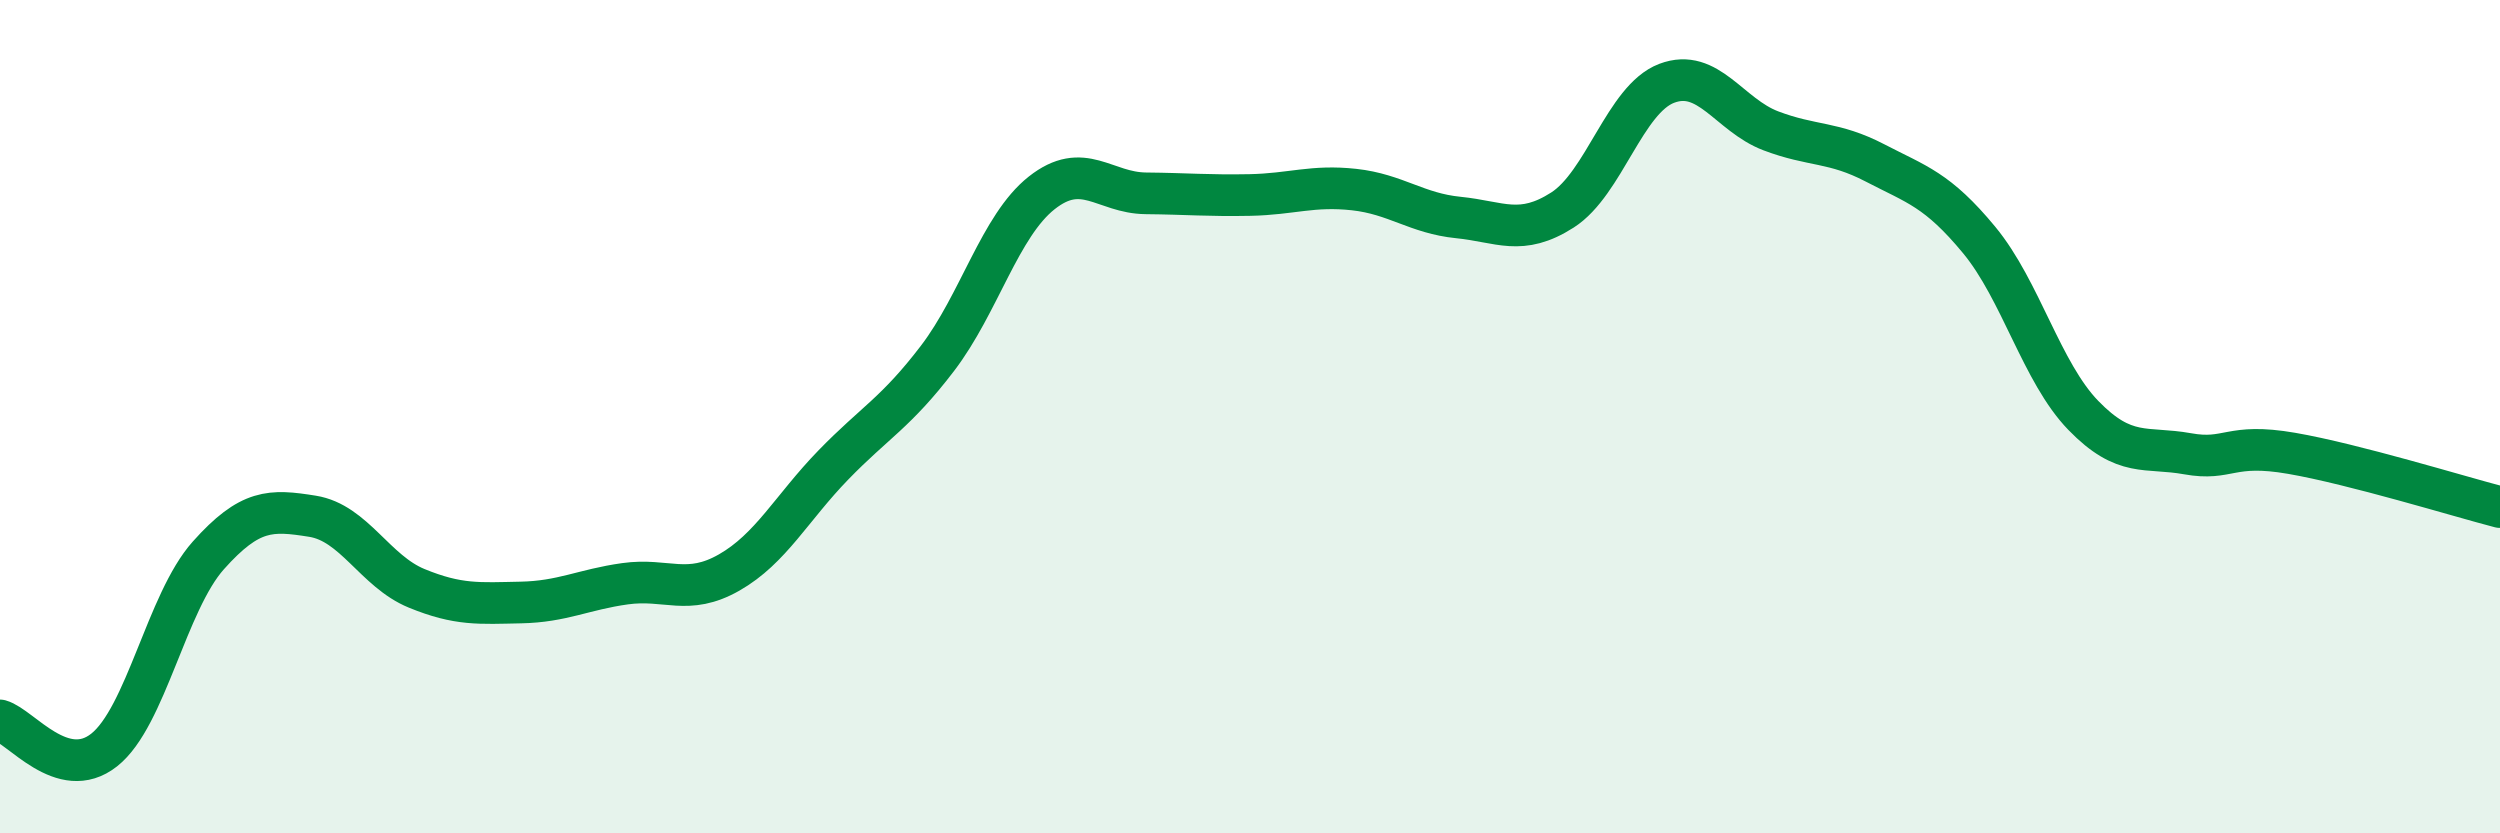
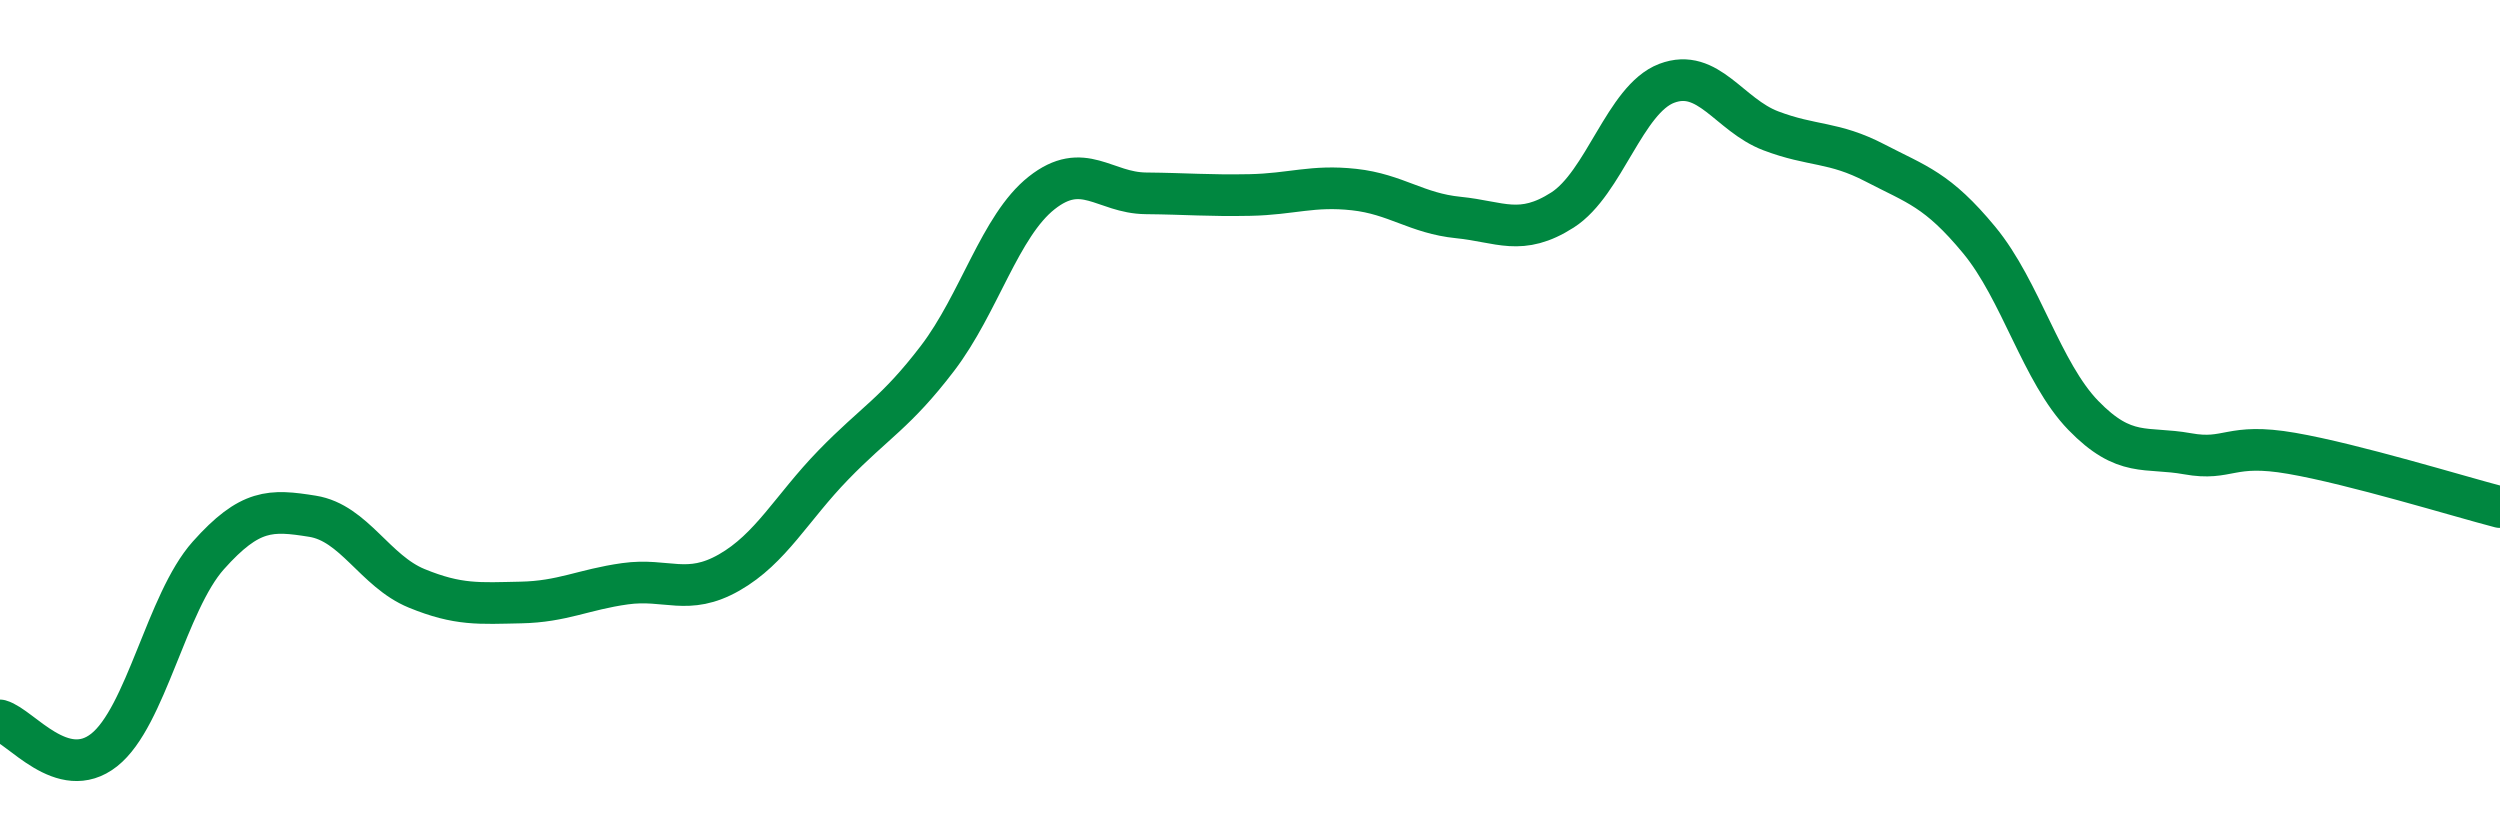
<svg xmlns="http://www.w3.org/2000/svg" width="60" height="20" viewBox="0 0 60 20">
-   <path d="M 0,17.29 C 0.5,17.43 1.5,18.79 2.5,18 C 3.5,17.21 4,14.45 5,13.33 C 6,12.21 6.5,12.23 7.5,12.39 C 8.5,12.55 9,13.71 10,14.12 C 11,14.53 11.5,14.48 12.5,14.46 C 13.5,14.44 14,14.15 15,14.01 C 16,13.87 16.5,14.31 17.5,13.74 C 18.5,13.17 19,12.19 20,11.16 C 21,10.13 21.5,9.91 22.5,8.6 C 23.5,7.29 24,5.42 25,4.63 C 26,3.84 26.5,4.63 27.5,4.64 C 28.5,4.65 29,4.7 30,4.68 C 31,4.66 31.5,4.44 32.5,4.55 C 33.5,4.66 34,5.12 35,5.22 C 36,5.32 36.5,5.68 37.5,5.04 C 38.5,4.4 39,2.38 40,2 C 41,1.62 41.5,2.76 42.5,3.14 C 43.5,3.52 44,3.39 45,3.91 C 46,4.43 46.5,4.55 47.5,5.76 C 48.5,6.97 49,8.94 50,9.97 C 51,11 51.5,10.71 52.5,10.89 C 53.5,11.07 53.5,10.62 55,10.88 C 56.5,11.14 59,11.91 60,12.17L60 20L0 20Z" fill="#008740" opacity="0.1" stroke-linecap="round" stroke-linejoin="round" />
  <path d="M 0,17.29 C 0.5,17.43 1.5,18.79 2.5,18 C 3.5,17.21 4,14.45 5,13.33 C 6,12.21 6.5,12.23 7.5,12.39 C 8.5,12.55 9,13.71 10,14.12 C 11,14.53 11.5,14.48 12.5,14.46 C 13.5,14.44 14,14.15 15,14.01 C 16,13.87 16.5,14.31 17.5,13.74 C 18.5,13.17 19,12.19 20,11.16 C 21,10.13 21.5,9.91 22.5,8.6 C 23.5,7.29 24,5.42 25,4.63 C 26,3.84 26.5,4.63 27.5,4.64 C 28.5,4.65 29,4.7 30,4.68 C 31,4.66 31.5,4.44 32.5,4.55 C 33.5,4.66 34,5.12 35,5.22 C 36,5.32 36.5,5.68 37.5,5.04 C 38.5,4.4 39,2.38 40,2 C 41,1.62 41.5,2.76 42.5,3.14 C 43.5,3.52 44,3.39 45,3.91 C 46,4.43 46.5,4.55 47.5,5.76 C 48.5,6.97 49,8.94 50,9.97 C 51,11 51.5,10.71 52.5,10.89 C 53.5,11.07 53.5,10.62 55,10.88 C 56.5,11.14 59,11.91 60,12.17" stroke="#008740" stroke-width="1" fill="none" stroke-linecap="round" stroke-linejoin="round" />
</svg>